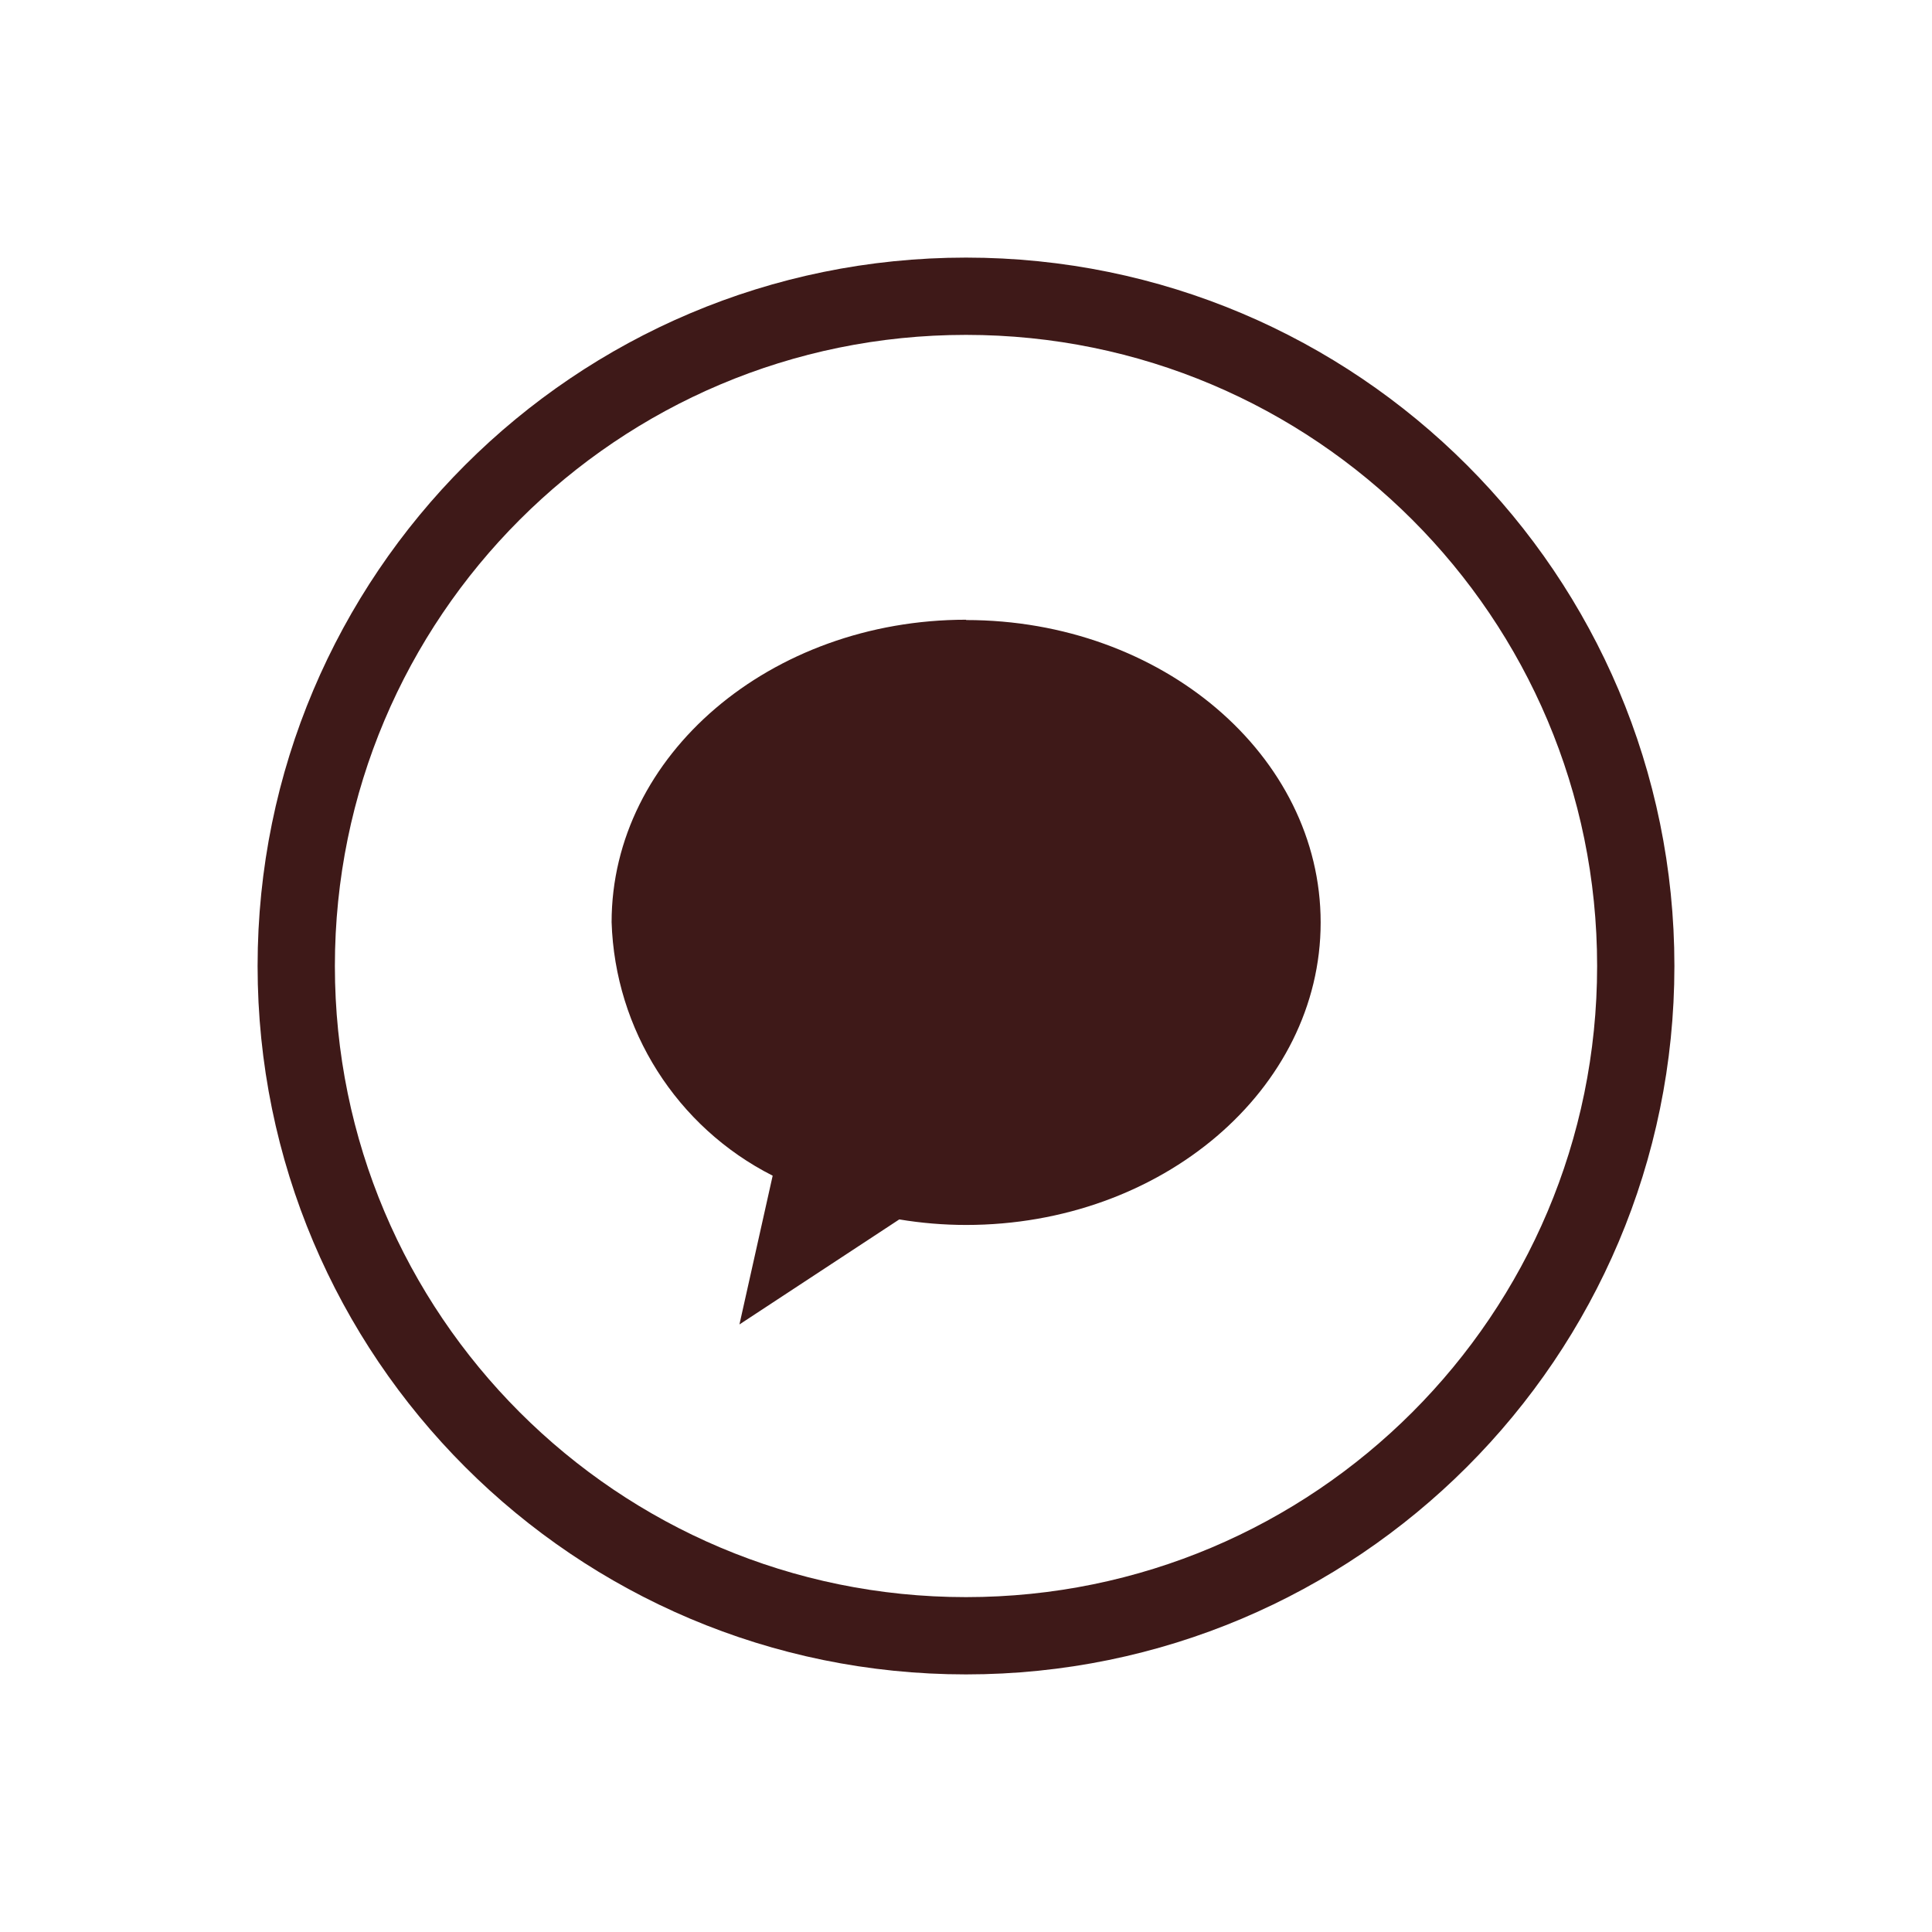
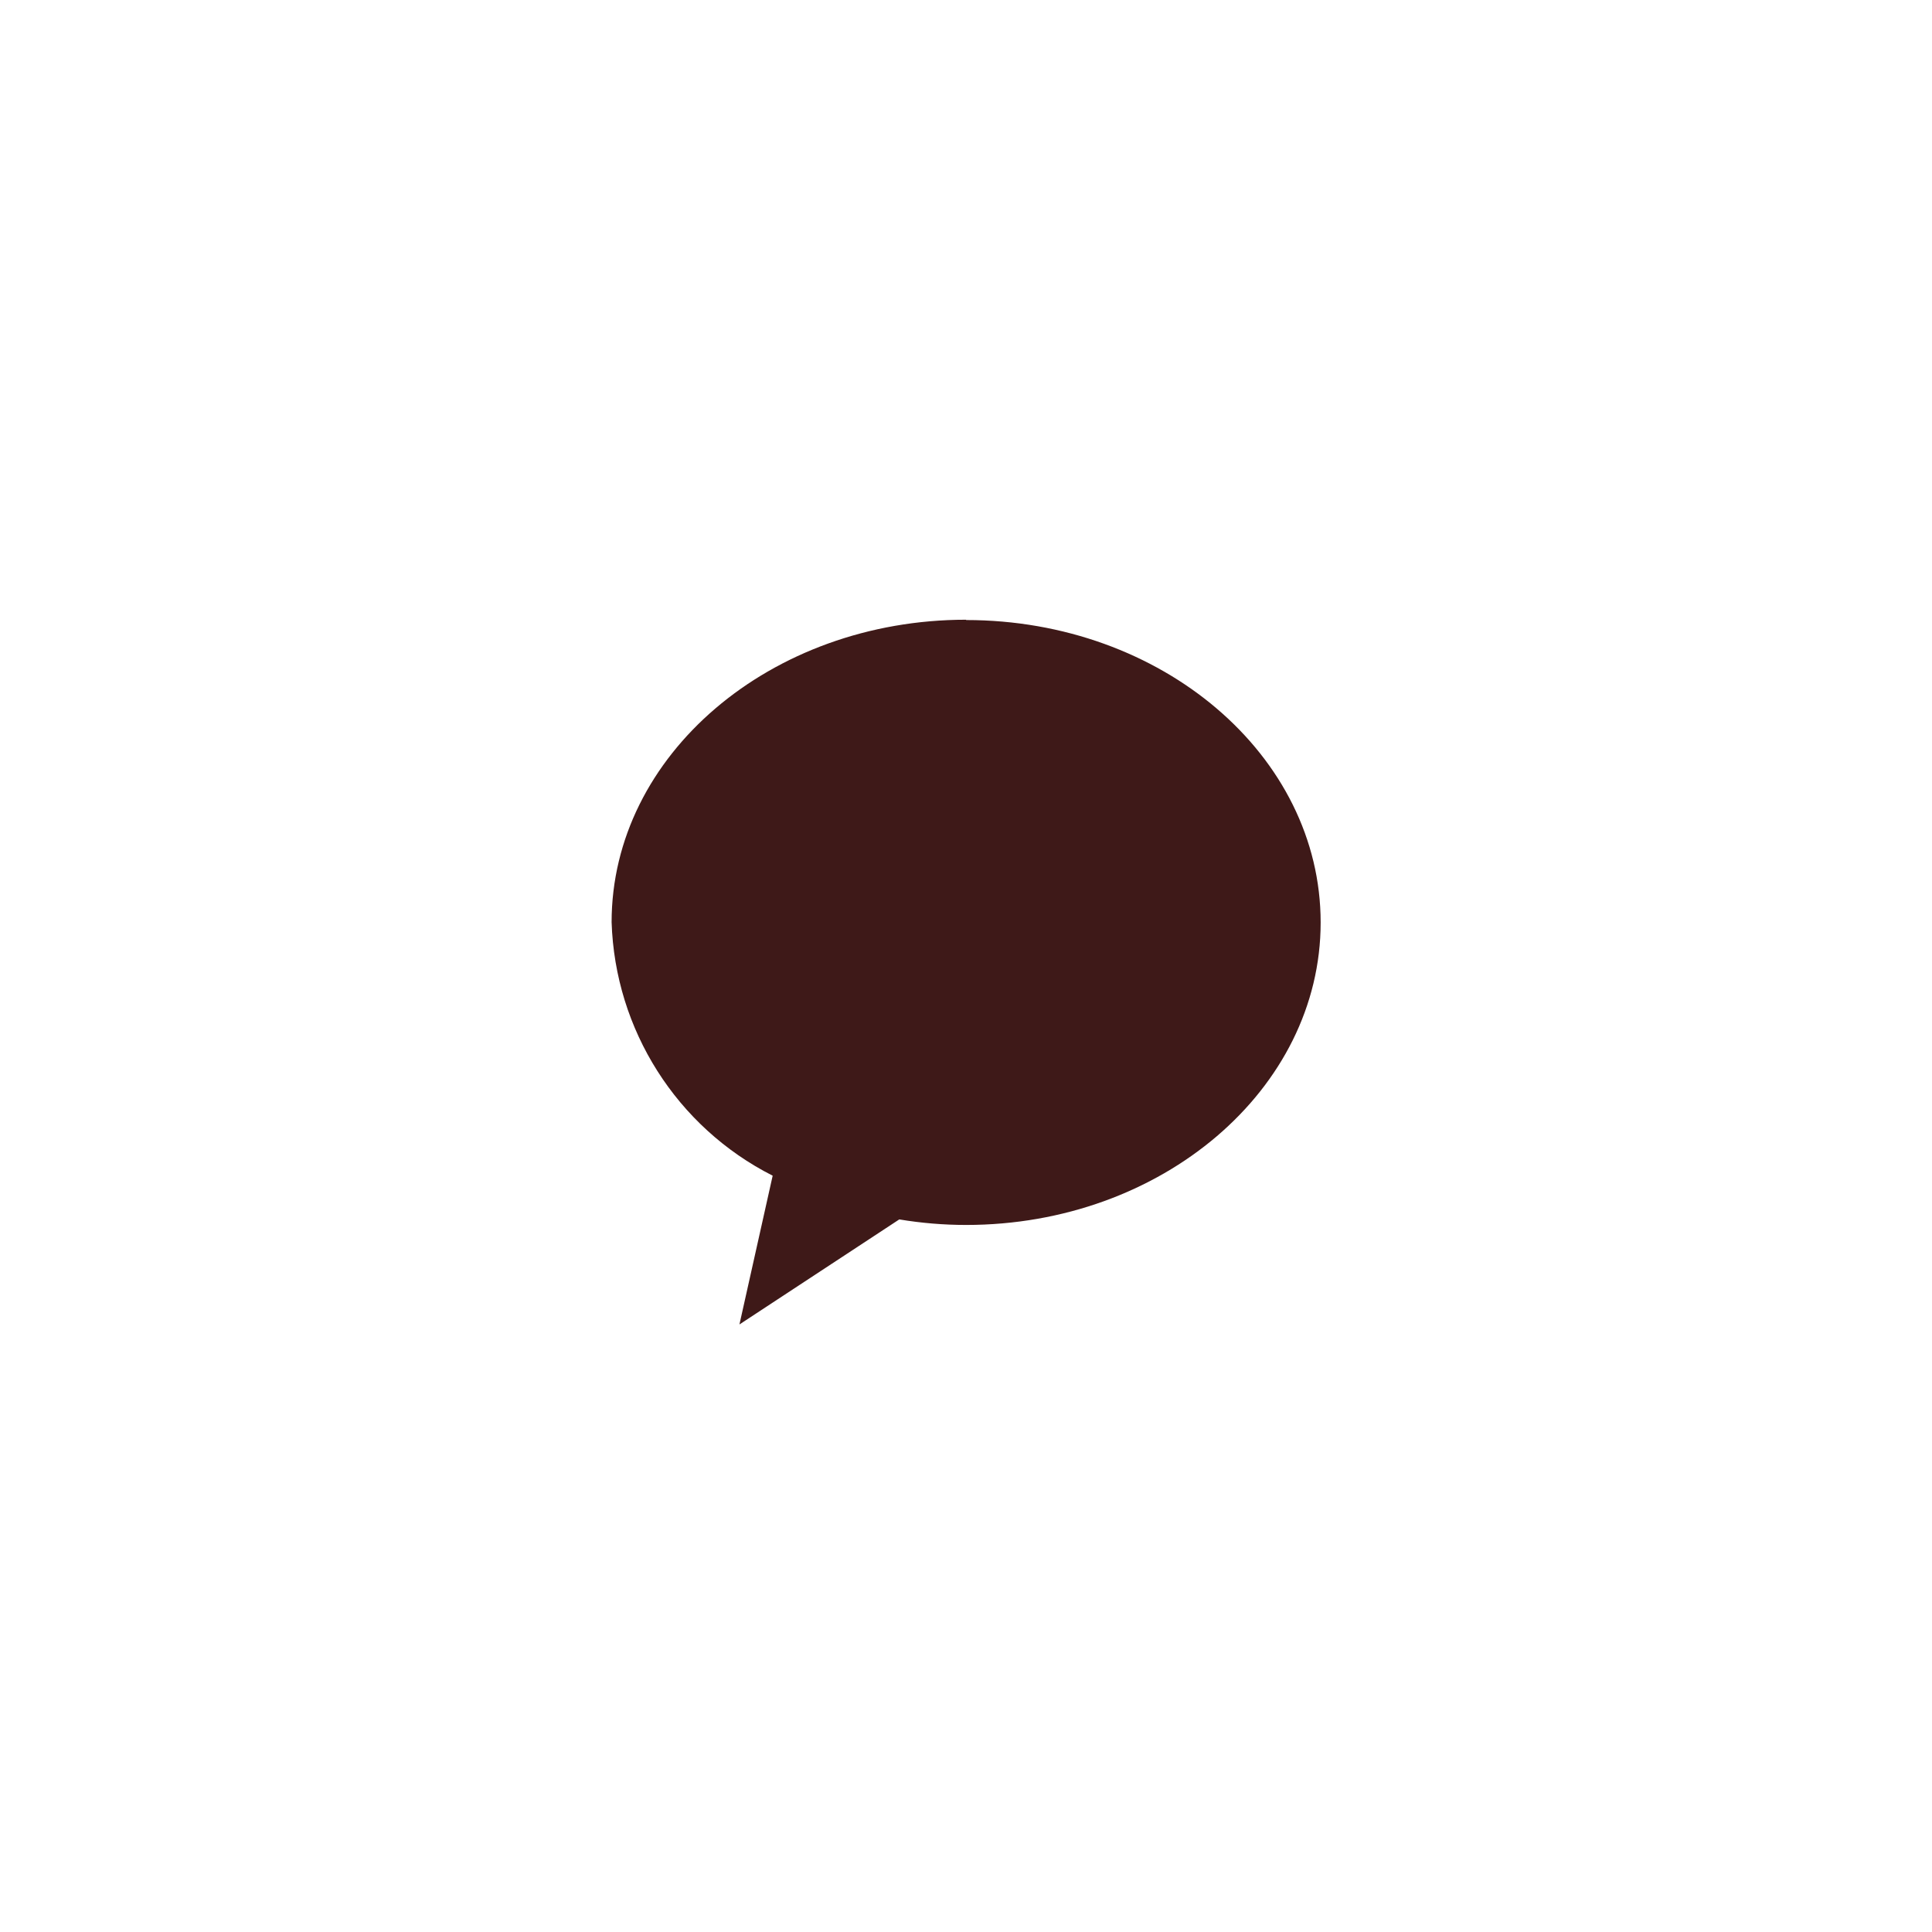
<svg xmlns="http://www.w3.org/2000/svg" width="30" height="30" viewBox="0 0 30 30" fill="none">
-   <path d="M25.4 15C25.4 20.744 20.744 25.4 15 25.4C9.256 25.4 4.6 20.744 4.6 15C4.6 9.256 9.256 4.6 15 4.6C20.744 4.6 25.4 9.256 25.4 15Z" stroke="#3E1918" stroke-width="1.2" />
  <path d="M15.002 9.623C11.965 9.623 9.497 11.727 9.497 14.32C9.55 15.989 10.506 17.5 11.998 18.256L11.482 20.566L13.964 18.935C14.308 18.992 14.653 19.021 15.002 19.021C18.039 19.021 20.507 16.916 20.507 14.324C20.507 11.732 18.044 9.628 15.002 9.628" fill="#3E1918" />
</svg>